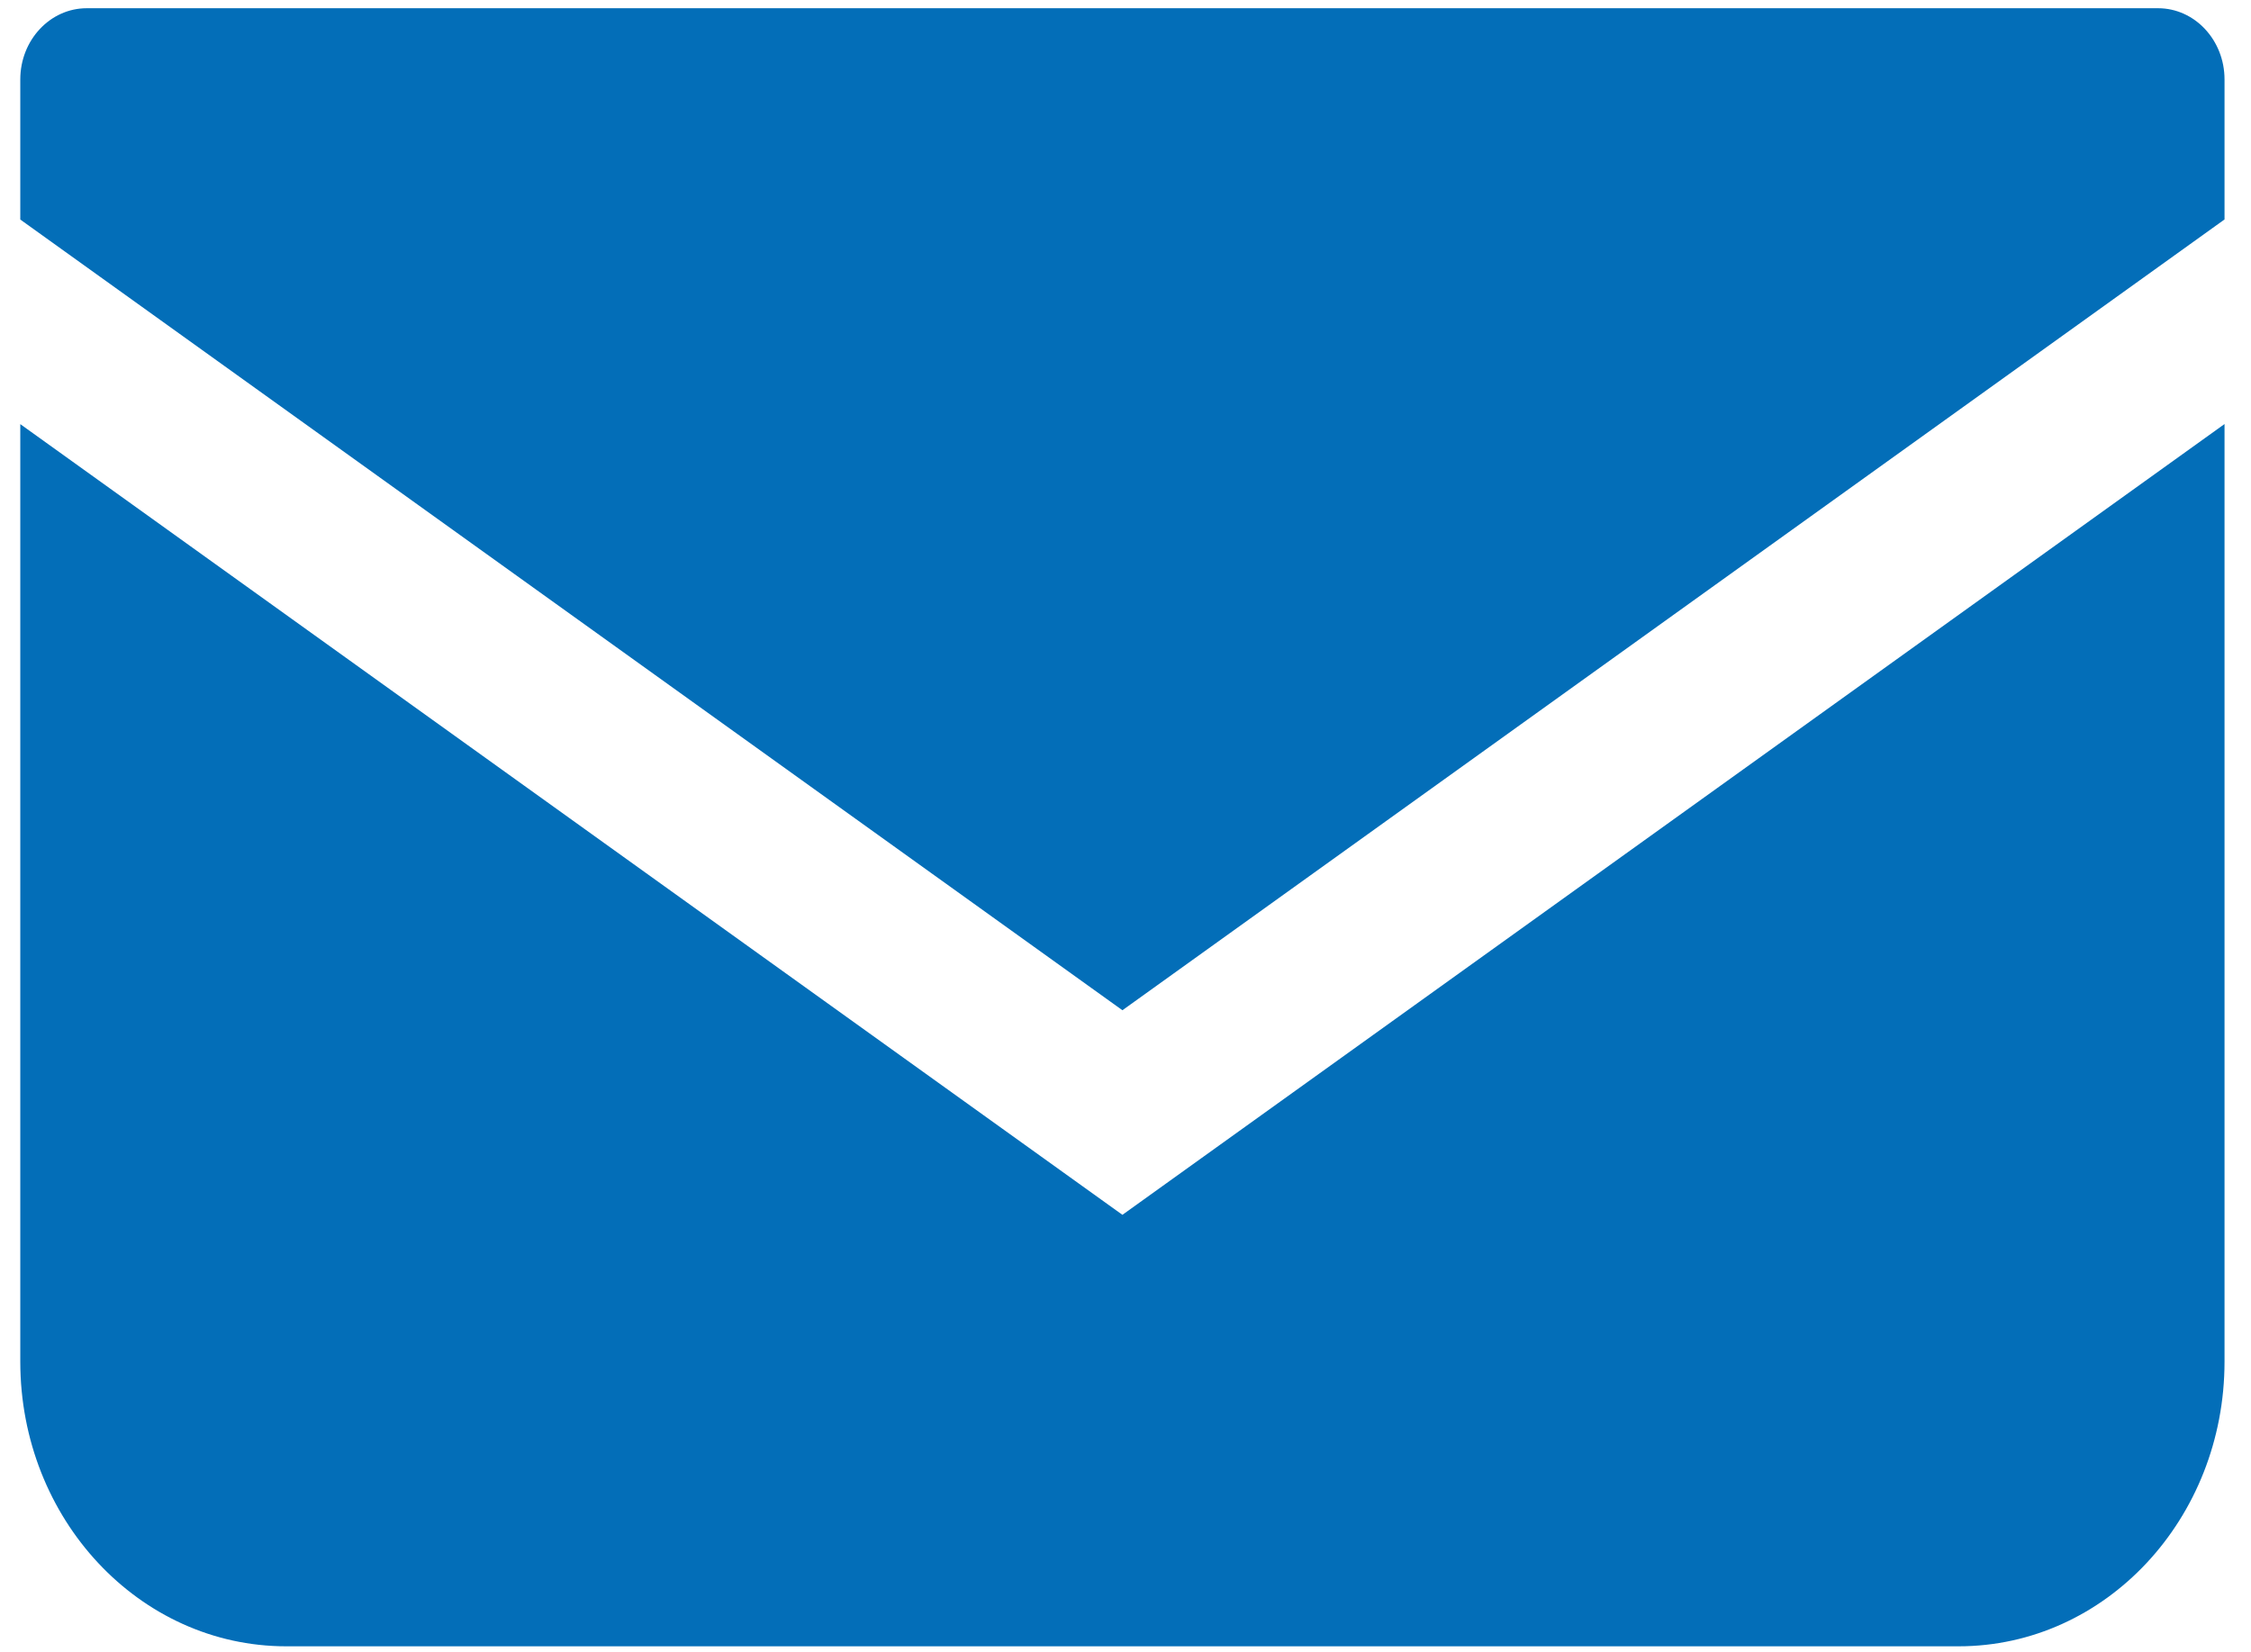
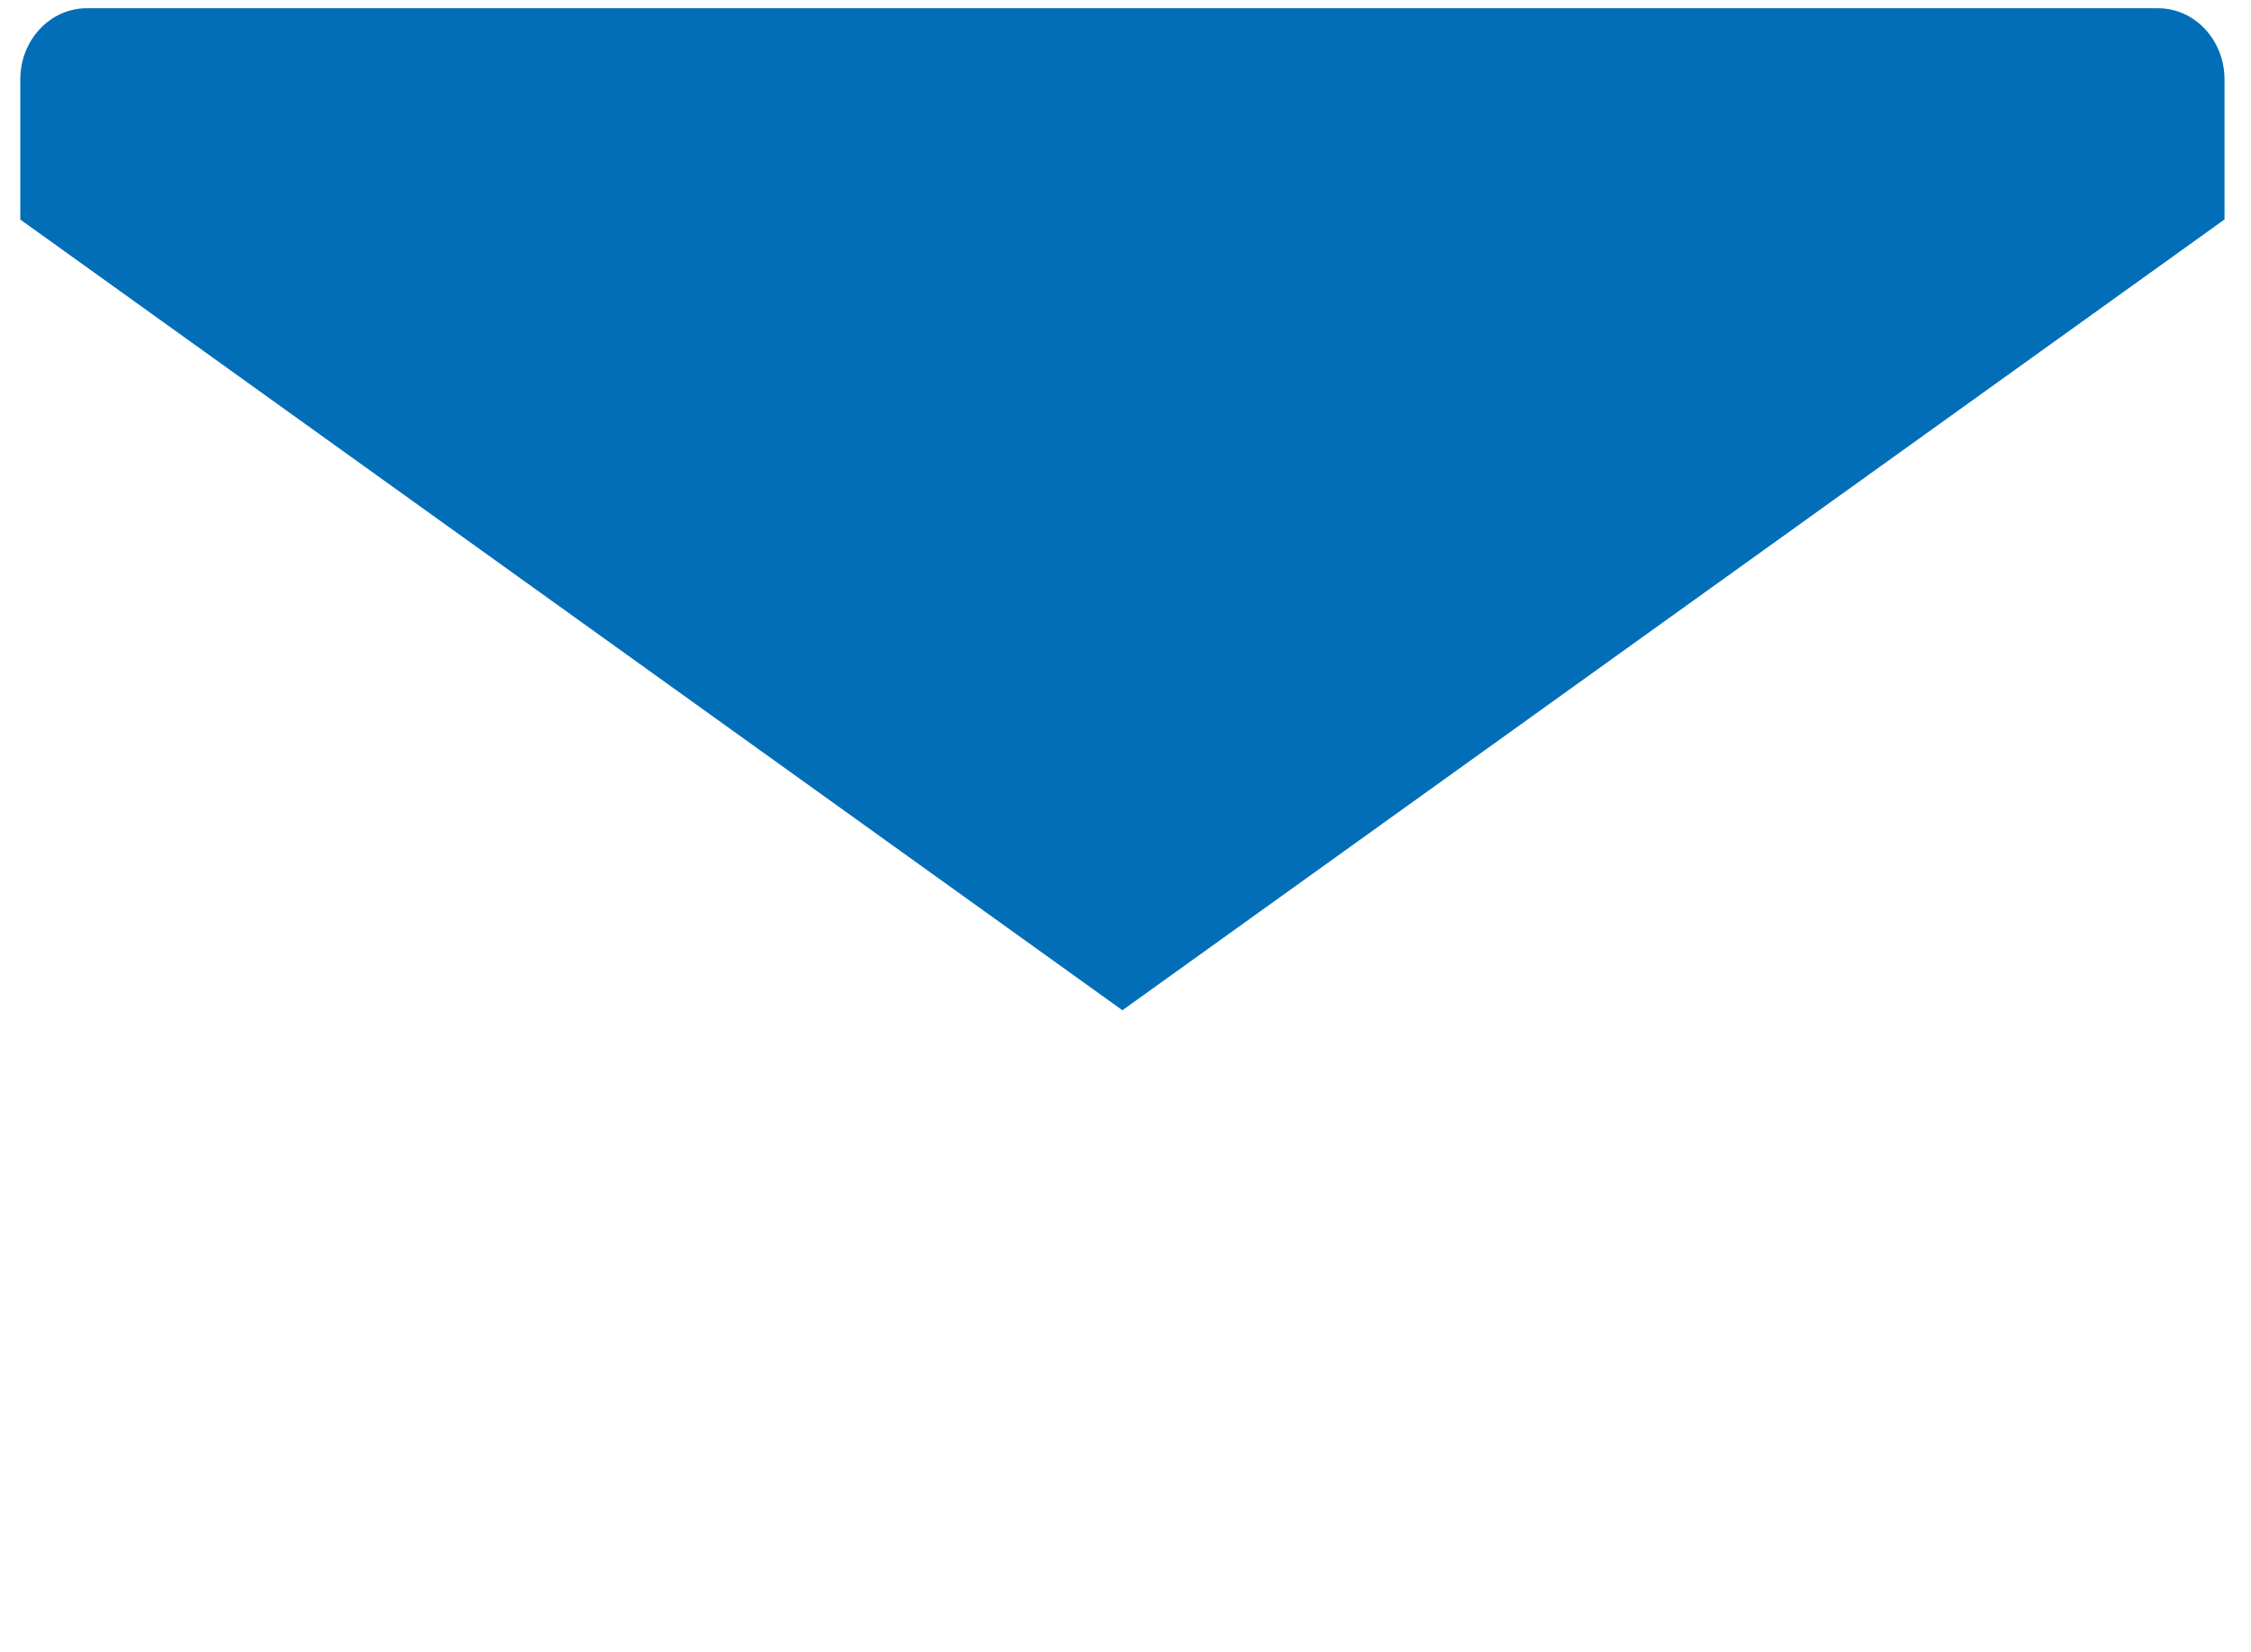
<svg xmlns="http://www.w3.org/2000/svg" width="79" height="58" viewBox="0 0 79 58" fill="none">
  <path d="M75.739 0.289H3.044C1.758 0.289 0.712 1.408 0.712 2.789V7.706L39.392 35.46L78.071 7.703V2.789C78.071 1.408 77.025 0.289 75.739 0.289Z" fill="#036EB8" />
-   <path d="M0.712 14.887V47.793C0.712 53.314 4.888 57.786 10.046 57.786H68.737C73.895 57.786 78.071 53.314 78.071 47.793V14.884L39.392 42.641L0.712 14.887Z" fill="#036EB8" />
</svg>